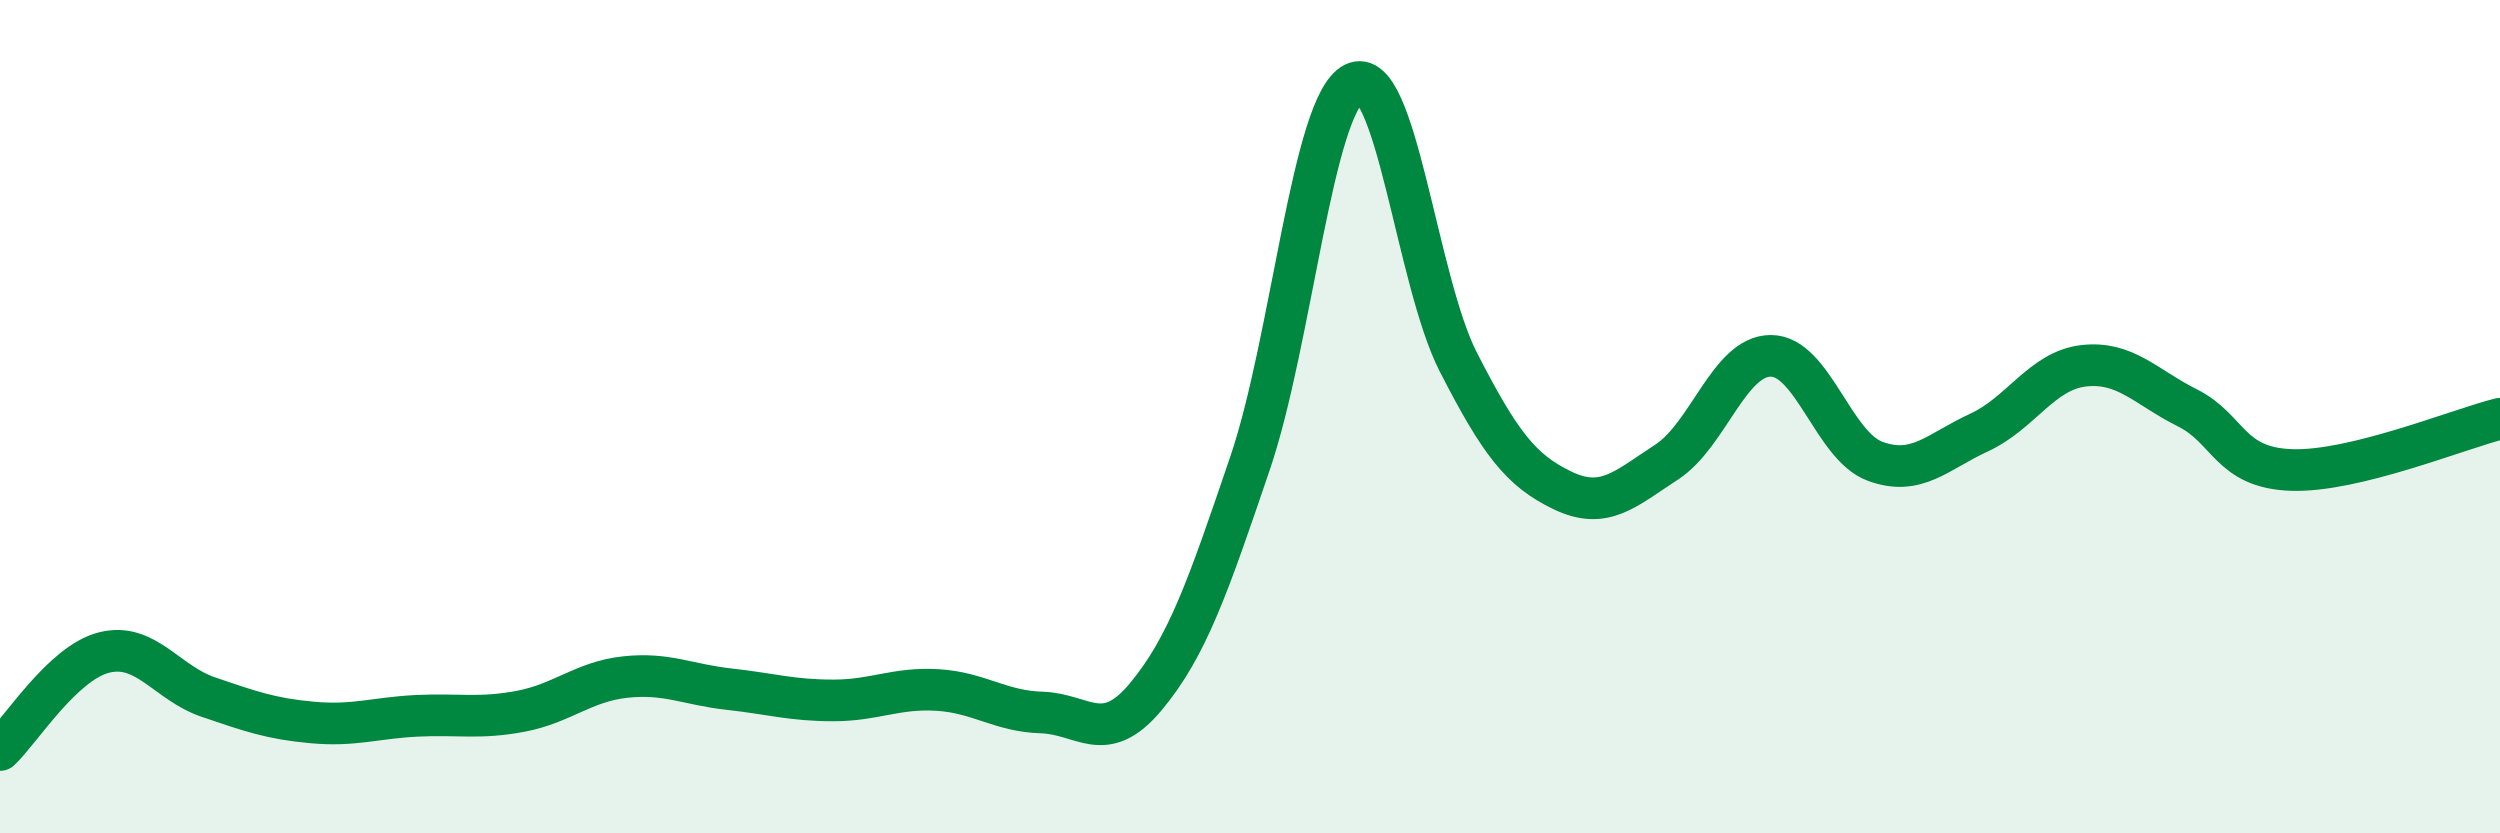
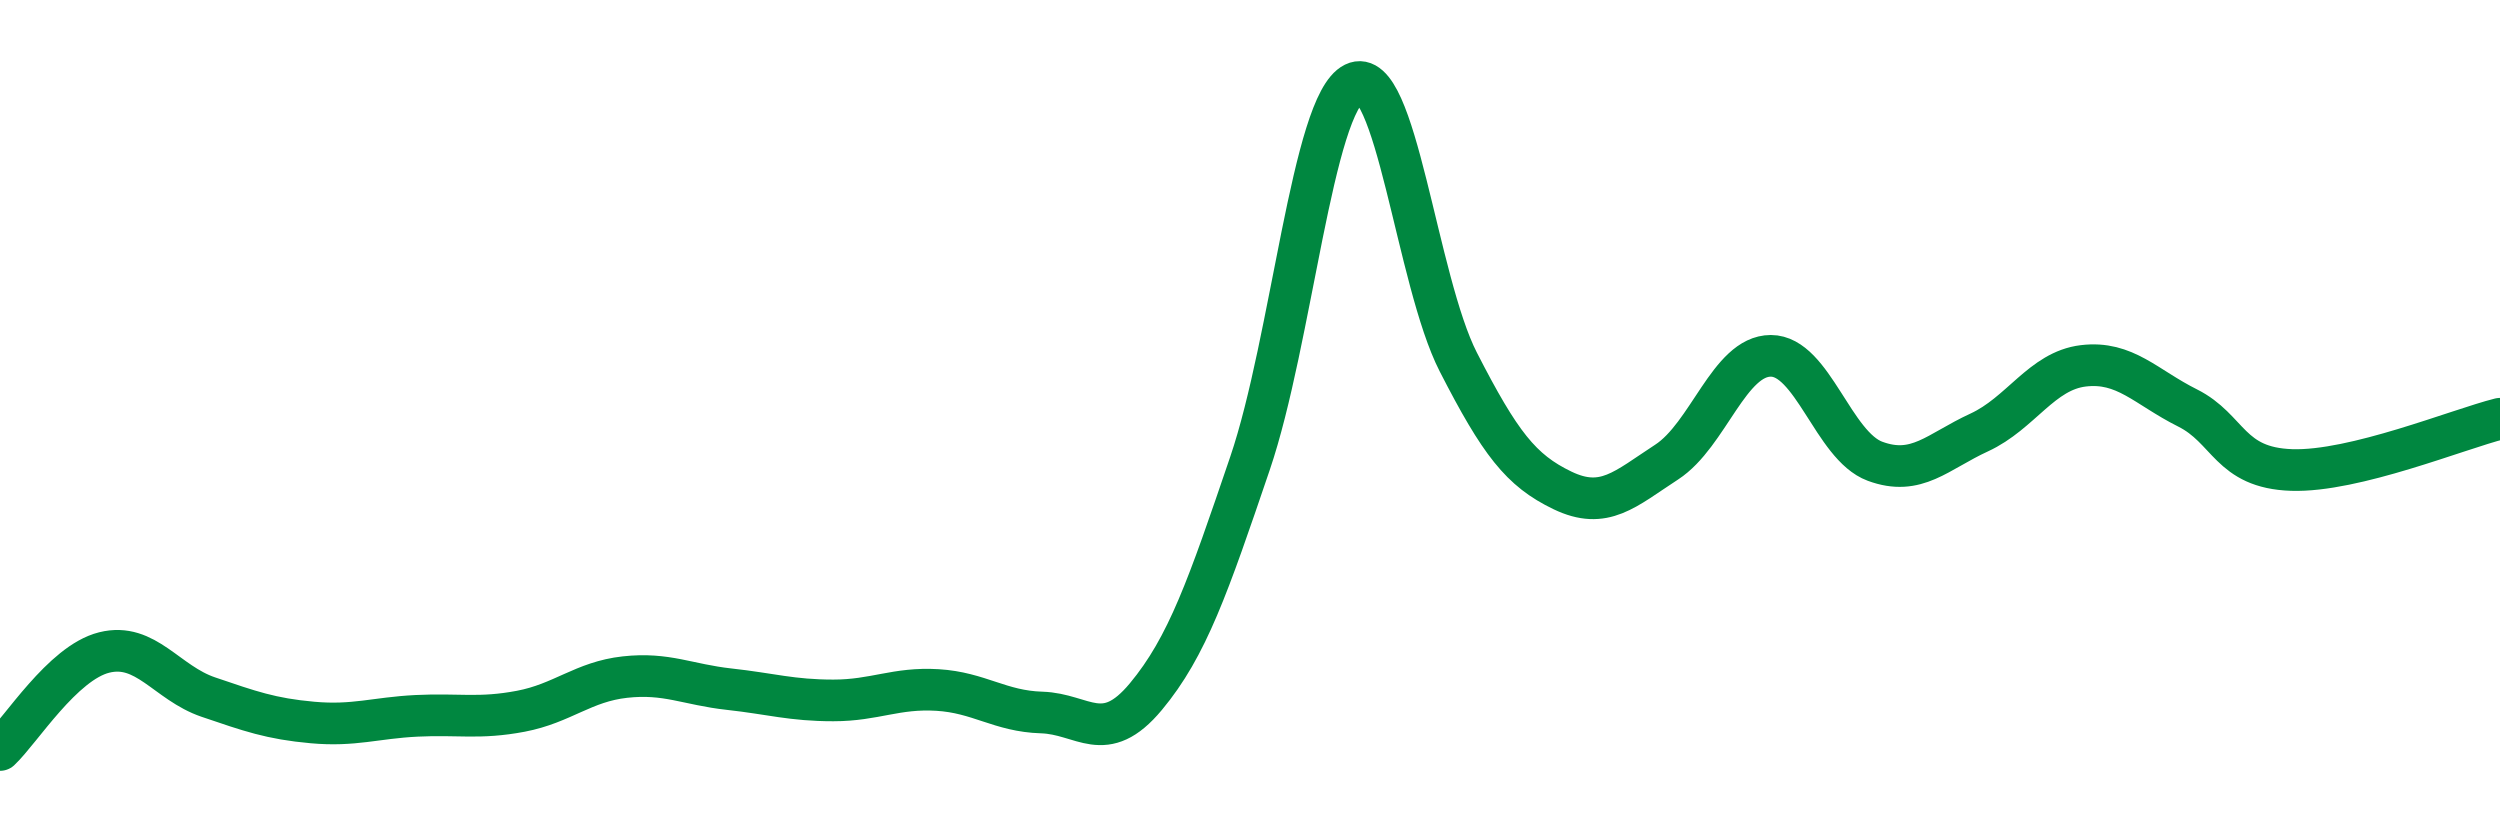
<svg xmlns="http://www.w3.org/2000/svg" width="60" height="20" viewBox="0 0 60 20">
-   <path d="M 0,18 C 0.5,17.53 1.5,15.91 2.5,15.66 C 3.5,15.41 4,16.39 5,16.73 C 6,17.07 6.5,17.25 7.5,17.34 C 8.5,17.43 9,17.23 10,17.18 C 11,17.13 11.5,17.26 12.5,17.07 C 13.5,16.88 14,16.36 15,16.25 C 16,16.14 16.5,16.43 17.5,16.54 C 18.5,16.65 19,16.81 20,16.81 C 21,16.81 21.5,16.5 22.5,16.56 C 23.5,16.62 24,17.07 25,17.1 C 26,17.13 26.5,17.92 27.5,16.72 C 28.5,15.52 29,14.06 30,11.12 C 31,8.18 31.5,2.49 32.5,2 C 33.5,1.51 34,6.74 35,8.69 C 36,10.64 36.5,11.29 37.5,11.77 C 38.5,12.25 39,11.74 40,11.09 C 41,10.44 41.5,8.54 42.5,8.54 C 43.5,8.54 44,10.7 45,11.07 C 46,11.44 46.5,10.84 47.5,10.38 C 48.5,9.92 49,8.9 50,8.78 C 51,8.66 51.5,9.29 52.5,9.79 C 53.5,10.29 53.5,11.23 55,11.28 C 56.5,11.33 59,10.3 60,10.05L60 20L0 20Z" fill="#008740" opacity="0.1" stroke-linecap="round" stroke-linejoin="round" />
  <path d="M 0,18 C 0.5,17.53 1.5,15.91 2.5,15.66 C 3.5,15.41 4,16.39 5,16.73 C 6,17.07 6.5,17.25 7.5,17.34 C 8.5,17.43 9,17.23 10,17.18 C 11,17.13 11.5,17.26 12.5,17.07 C 13.5,16.88 14,16.36 15,16.25 C 16,16.14 16.5,16.43 17.5,16.54 C 18.5,16.65 19,16.81 20,16.81 C 21,16.81 21.5,16.5 22.5,16.56 C 23.5,16.62 24,17.07 25,17.1 C 26,17.13 26.5,17.92 27.5,16.72 C 28.5,15.52 29,14.06 30,11.12 C 31,8.18 31.5,2.49 32.5,2 C 33.5,1.51 34,6.74 35,8.69 C 36,10.64 36.5,11.29 37.5,11.77 C 38.5,12.25 39,11.74 40,11.09 C 41,10.44 41.5,8.54 42.5,8.54 C 43.5,8.54 44,10.7 45,11.07 C 46,11.44 46.5,10.84 47.5,10.38 C 48.5,9.92 49,8.9 50,8.78 C 51,8.66 51.5,9.29 52.5,9.79 C 53.5,10.29 53.5,11.23 55,11.28 C 56.5,11.33 59,10.3 60,10.05" stroke="#008740" stroke-width="1" fill="none" stroke-linecap="round" stroke-linejoin="round" />
</svg>